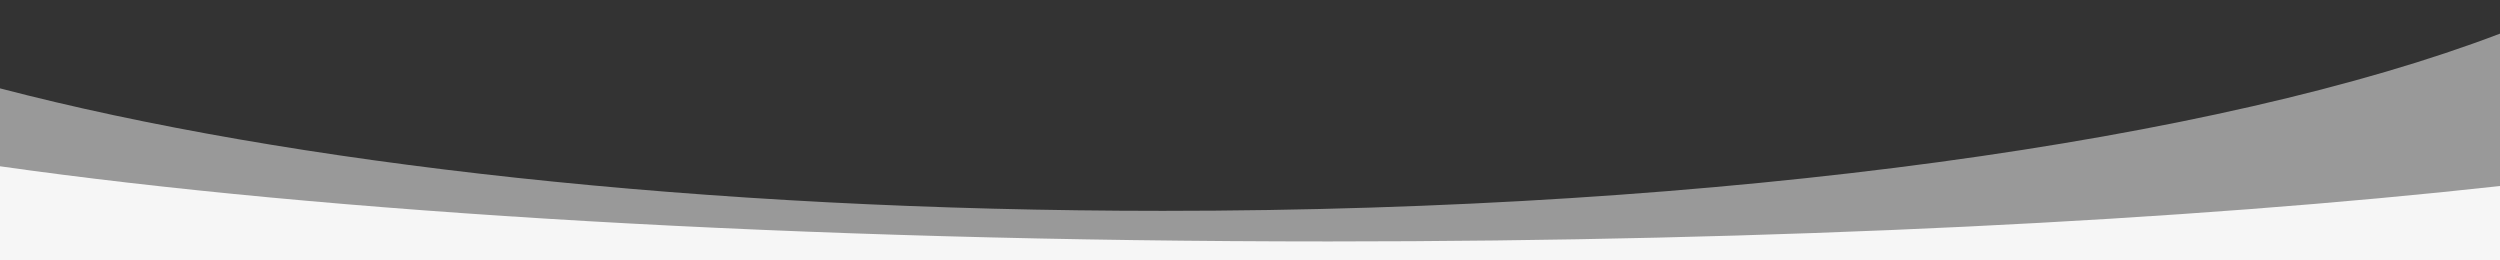
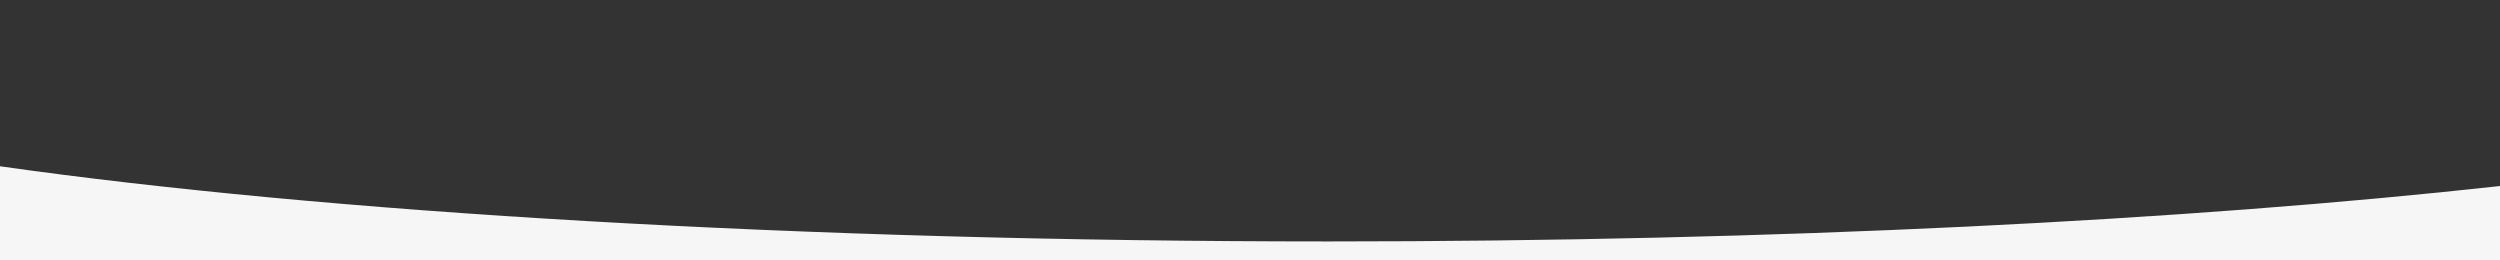
<svg xmlns="http://www.w3.org/2000/svg" id="Layer_1" data-name="Layer 1" viewBox="0 0 1920 200">
  <rect x="0" y="0" width="1920" height="200" fill="#333333" stroke="none" />
-   <path d="M1920,25.83v174.17H0V67.86c221.39,57.81,539.56,94.07,893.11,94.07,432.92,0,812.79-54.36,1026.89-136.1Z" style="fill: #fff; opacity: .5; stroke-width: 0px;" />
  <path d="M1920,142.86v57.14H0v-72.3c249.33,35.4,614.14,57.73,1020.55,57.73,344.8,0,659.65-16.07,899.45-42.57Z" style="fill: #f6f6f6; stroke-width: 0px;" />
</svg>